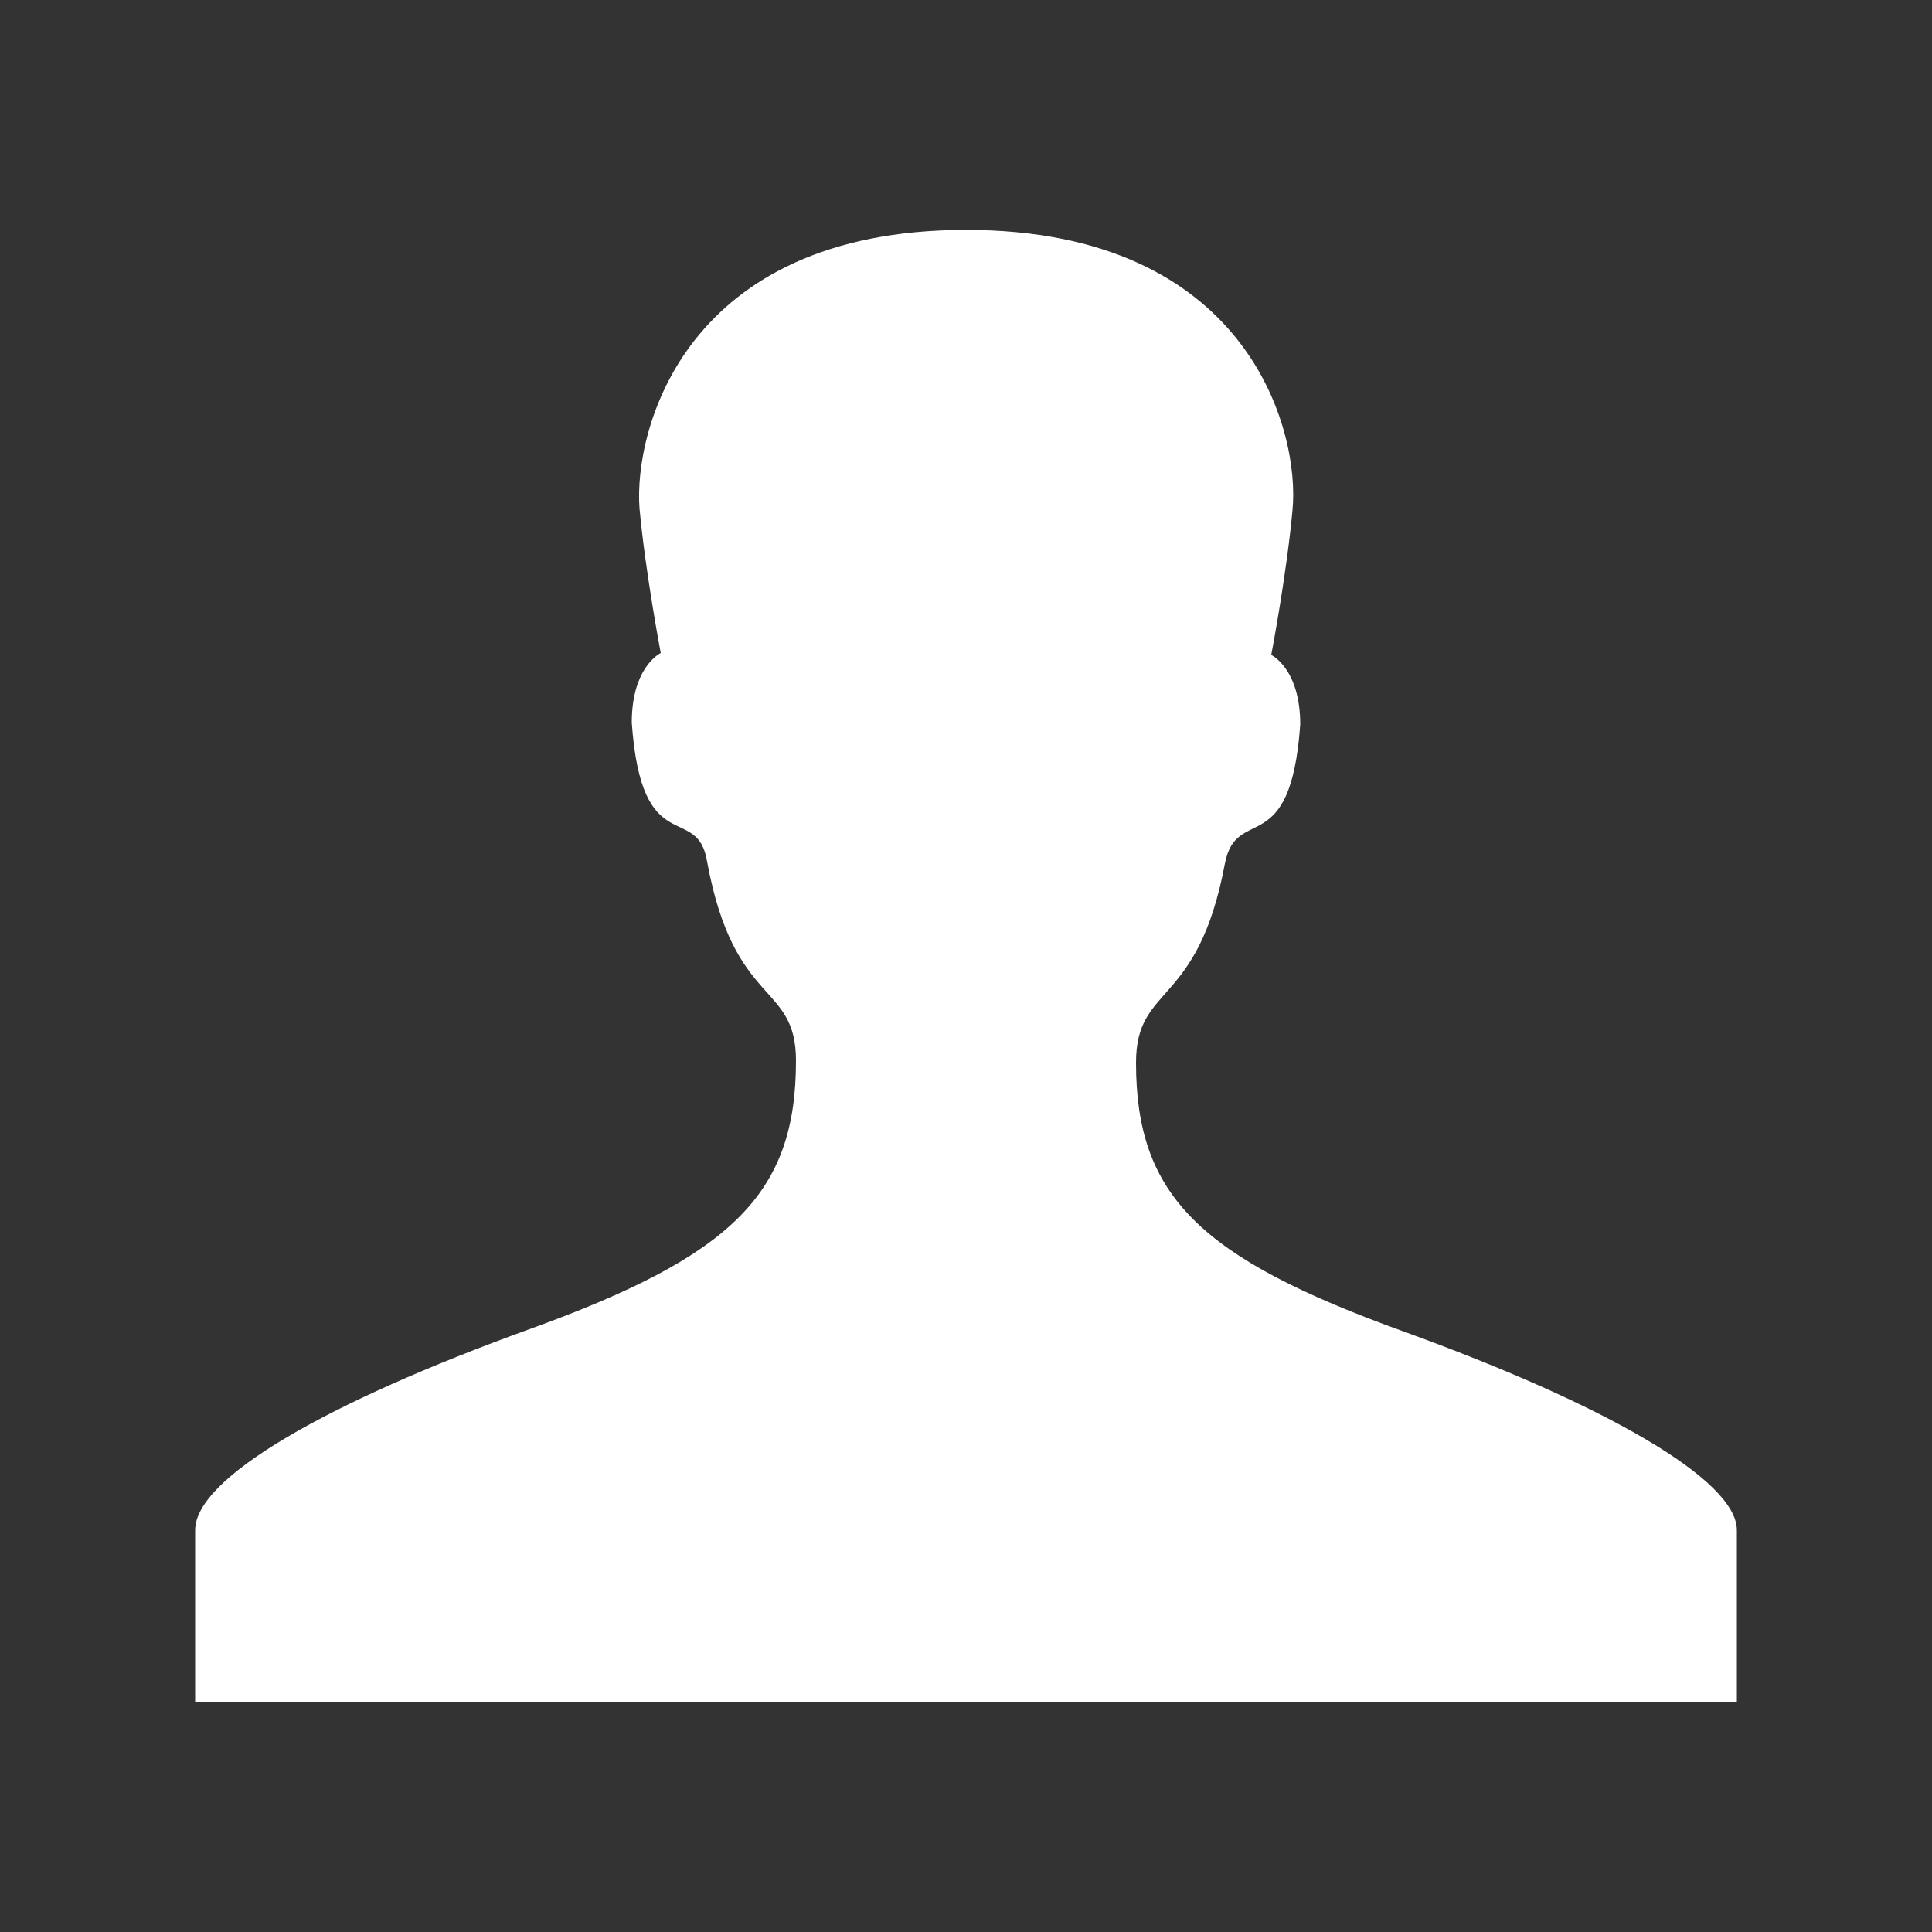
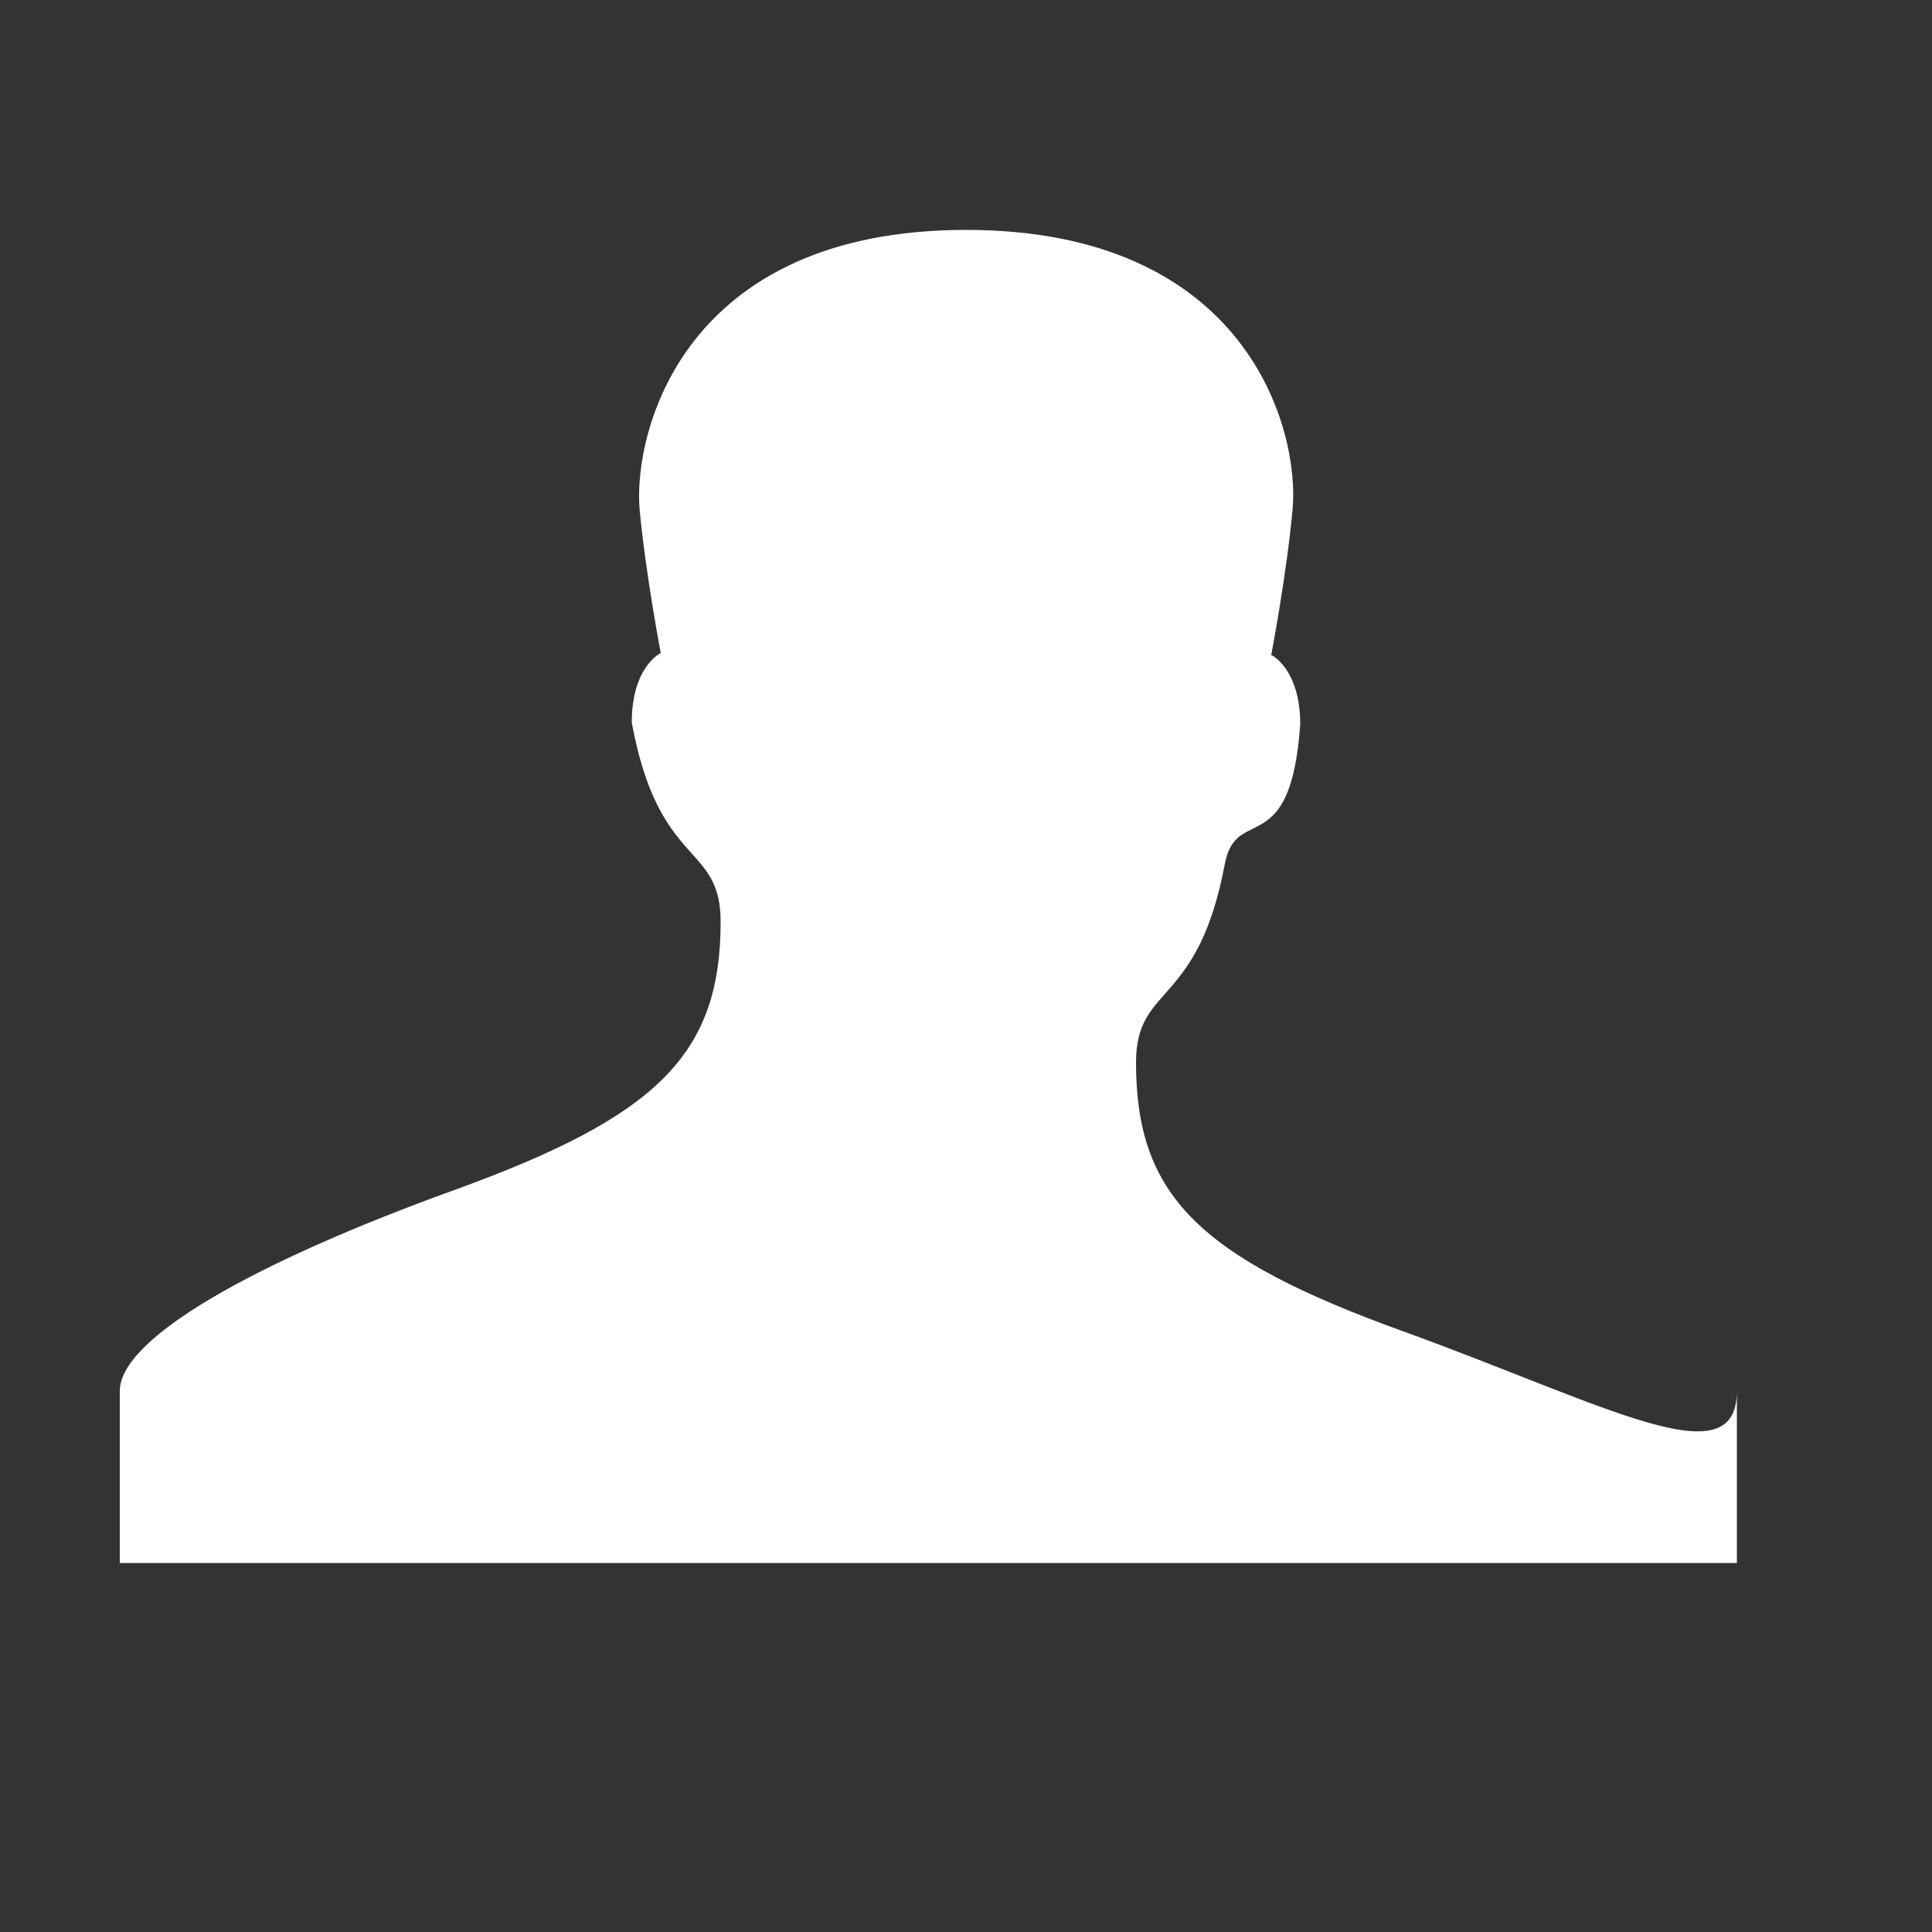
<svg xmlns="http://www.w3.org/2000/svg" version="1.1" id="Layer_1" x="0px" y="0px" viewBox="0 0 100 100" enable-background="new 0 0 100 100" xml:space="preserve">
  <rect x="0" y="0" width="100" height="100" fill="#333333" stroke="none" />
  <g>
-     <path fill="#FFFFFF" d="M72.6,68.9c-10.5-3.8-13.8-7-13.8-13.9c0-4.1,3.2-2.8,4.6-10.3c0.6-3.1,3.4-0.1,3.9-7.2   c0-2.9-1.5-3.6-1.5-3.6s0.8-4.2,1.1-7.5c0.4-4.1-2.3-14.5-16.9-14.5S32.8,22.3,33.1,26.3c0.3,3.3,1.1,7.5,1.1,7.5s-1.5,0.7-1.5,3.6   c0.5,7.2,3.4,4.1,3.9,7.2c1.4,7.6,4.6,6.2,4.6,10.3c0,6.9-3.3,10.1-13.8,13.9c-10.5,3.8-17.3,7.7-17.3,10.4c0,2.7,0,8.9,0,8.9H50   h39.9c0,0,0-6.3,0-8.9C89.9,76.6,83.1,72.7,72.6,68.9z" />
+     <path fill="#FFFFFF" d="M72.6,68.9c-10.5-3.8-13.8-7-13.8-13.9c0-4.1,3.2-2.8,4.6-10.3c0.6-3.1,3.4-0.1,3.9-7.2   c0-2.9-1.5-3.6-1.5-3.6s0.8-4.2,1.1-7.5c0.4-4.1-2.3-14.5-16.9-14.5S32.8,22.3,33.1,26.3c0.3,3.3,1.1,7.5,1.1,7.5s-1.5,0.7-1.5,3.6   c1.4,7.6,4.6,6.2,4.6,10.3c0,6.9-3.3,10.1-13.8,13.9c-10.5,3.8-17.3,7.7-17.3,10.4c0,2.7,0,8.9,0,8.9H50   h39.9c0,0,0-6.3,0-8.9C89.9,76.6,83.1,72.7,72.6,68.9z" />
  </g>
</svg>